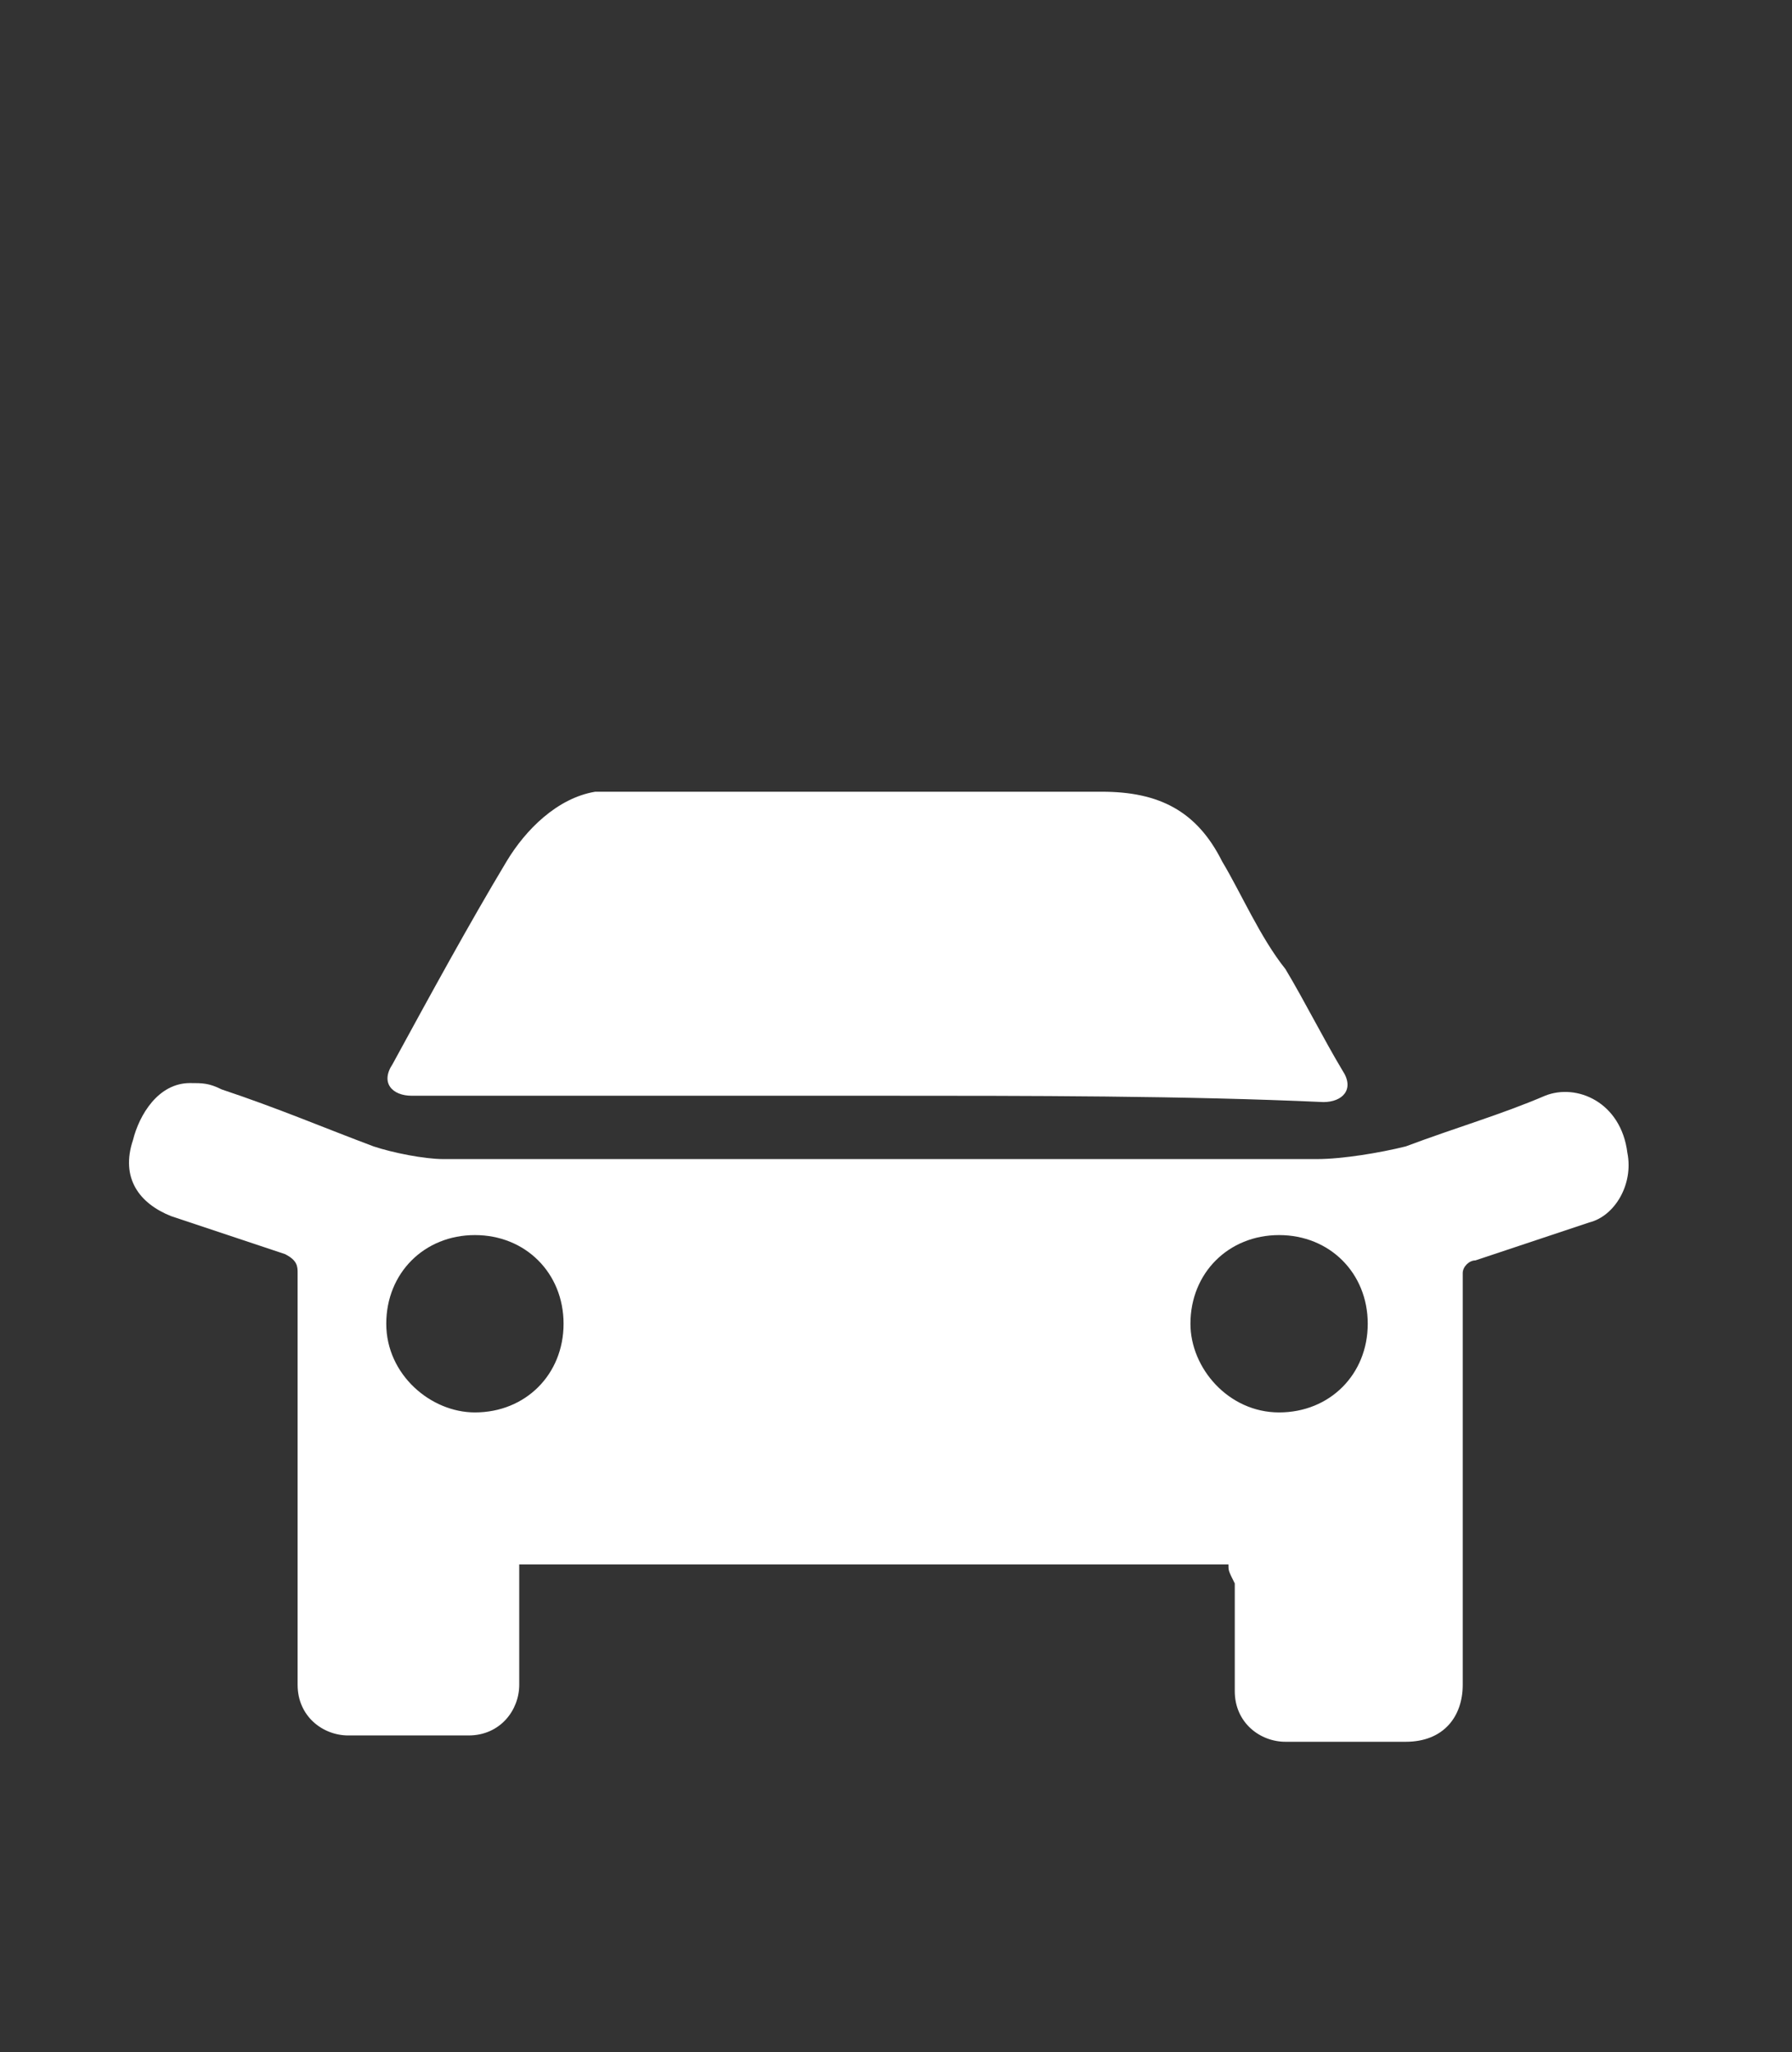
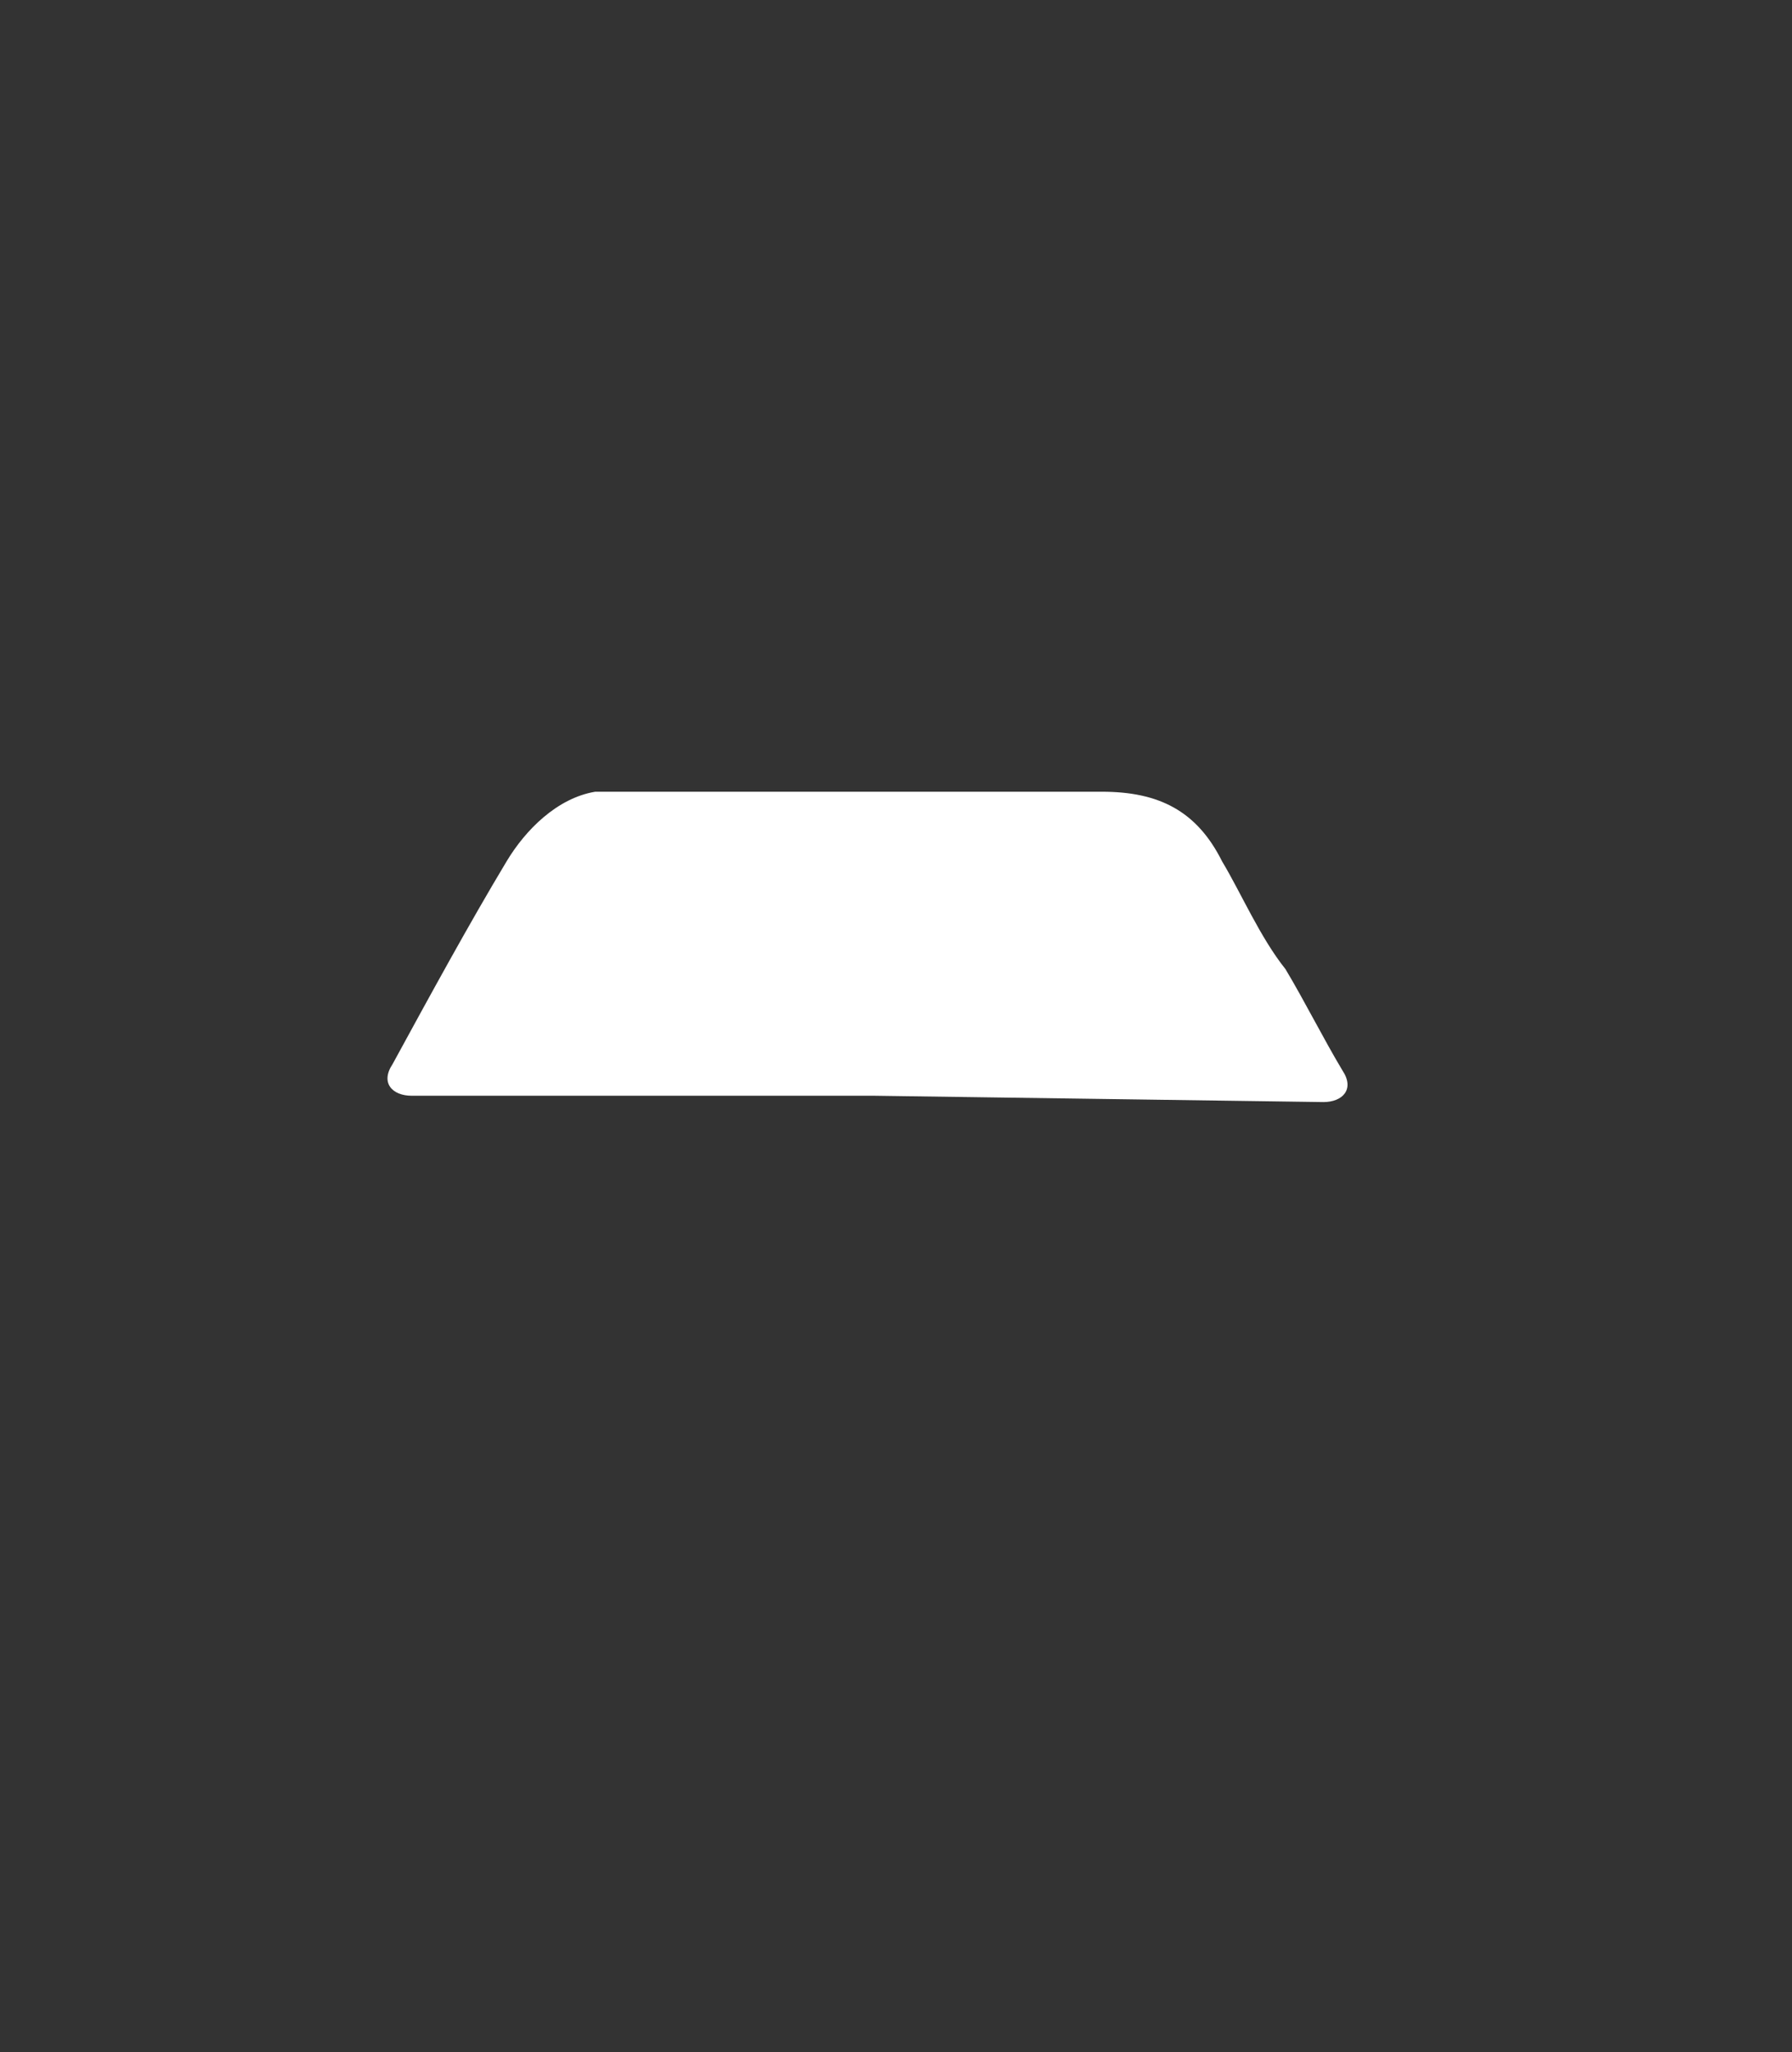
<svg xmlns="http://www.w3.org/2000/svg" version="1.1" id="Layer_1" x="0px" y="0px" viewBox="0 0 28.3 32.4" style="enable-background:new 0 0 28.3 32.4;" xml:space="preserve">
  <rect x="0" y="0" width="28.3" height="32.4" fill="#333333" stroke="none" />
  <style type="text/css">
	.st0{fill:#FFFFFF;}
</style>
  <g id="BuPfOi_1_">
    <g>
-       <path class="st0" d="M19.4,24.7c-3.7,0-7.5,0-11.2,0c0,0.1,0,0.1,0,0.2c0,0.5,0,1.2,0,1.7c0,0.4-0.3,0.8-0.8,0.8    c-0.6,0-1.3,0-1.9,0c-0.4,0-0.8-0.3-0.8-0.8c0-2.2,0-4.3,0-6.5c0-0.1,0-0.2-0.2-0.3c-0.6-0.2-1.2-0.4-1.8-0.6    C2.2,19,1.9,18.6,2.1,18c0.1-0.4,0.4-0.9,0.9-0.9c0.2,0,0.3,0,0.5,0.1c0.9,0.3,1.6,0.6,2.4,0.9c0.3,0.1,0.8,0.2,1.1,0.2    c4.5,0,9.2,0,13.8,0c0.4,0,1-0.1,1.4-0.2c0.8-0.3,1.5-0.5,2.2-0.8c0.5-0.2,1.2,0.1,1.3,0.9c0.1,0.5-0.2,1-0.6,1.1    c-0.6,0.2-1.2,0.4-1.8,0.6c-0.1,0-0.2,0.1-0.2,0.2c0,2.2,0,4.3,0,6.5c0,0.5-0.3,0.9-0.9,0.9s-1.3,0-1.9,0c-0.4,0-0.8-0.3-0.8-0.8    s0-1.2,0-1.7C19.4,24.8,19.4,24.8,19.4,24.7z M7.5,22.3c0.8,0,1.4-0.6,1.4-1.4s-0.6-1.4-1.4-1.4s-1.4,0.6-1.4,1.4    S6.8,22.3,7.5,22.3z M20.2,22.3c0.8,0,1.4-0.6,1.4-1.4s-0.6-1.4-1.4-1.4s-1.4,0.6-1.4,1.4C18.8,21.6,19.4,22.3,20.2,22.3z" />
-       <path class="st0" d="M13.8,17.3c-2.4,0-4.8,0-7.3,0c-0.3,0-0.5-0.2-0.3-0.5c0.6-1.1,1.2-2.2,1.8-3.2c0.3-0.5,0.8-1,1.4-1.1    c0.1,0,0.3,0,0.4,0c2.5,0,5.1,0,7.6,0c0.9,0,1.5,0.3,1.9,1.1c0.3,0.5,0.6,1.2,1,1.7c0.3,0.5,0.6,1.1,0.9,1.6    c0.2,0.3,0,0.5-0.3,0.5C18.7,17.3,16.3,17.3,13.8,17.3z" />
+       <path class="st0" d="M13.8,17.3c-2.4,0-4.8,0-7.3,0c-0.3,0-0.5-0.2-0.3-0.5c0.6-1.1,1.2-2.2,1.8-3.2c0.3-0.5,0.8-1,1.4-1.1    c0.1,0,0.3,0,0.4,0c2.5,0,5.1,0,7.6,0c0.9,0,1.5,0.3,1.9,1.1c0.3,0.5,0.6,1.2,1,1.7c0.3,0.5,0.6,1.1,0.9,1.6    c0.2,0.3,0,0.5-0.3,0.5z" />
    </g>
  </g>
</svg>